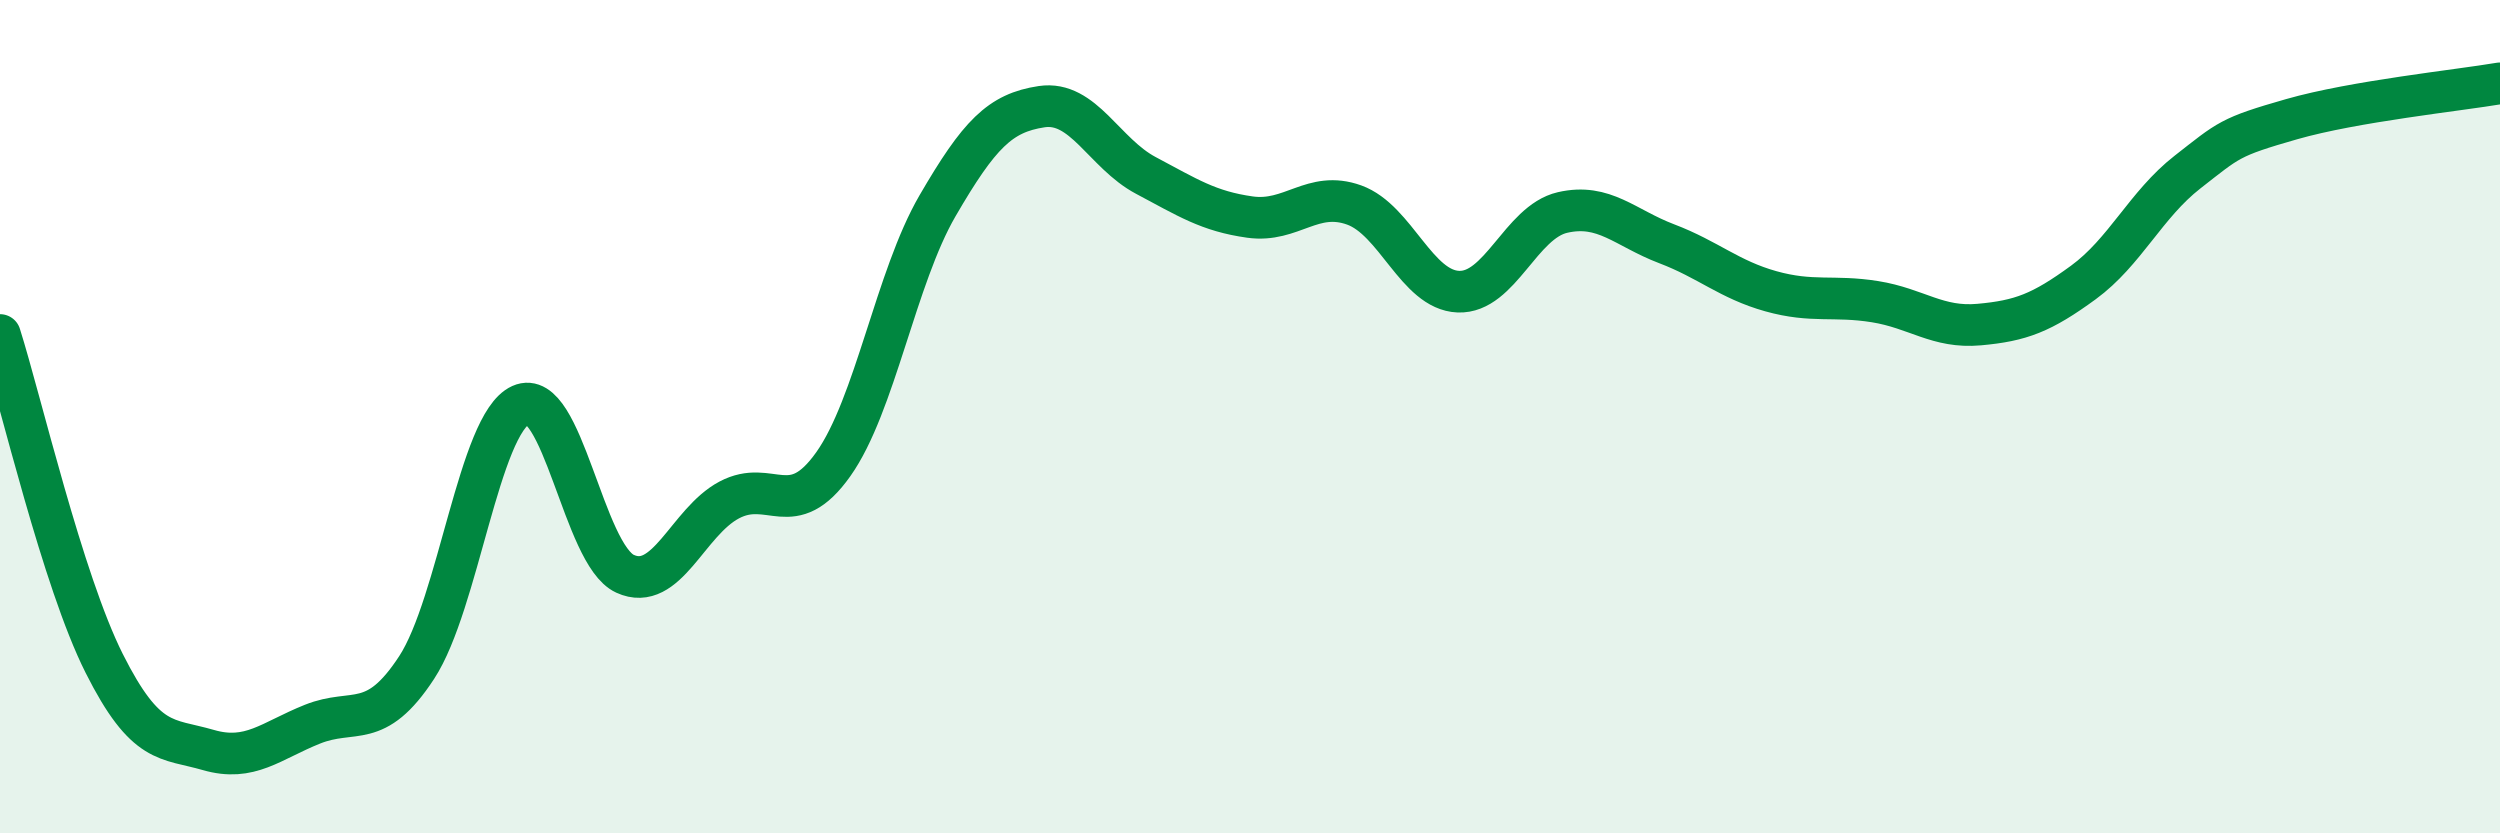
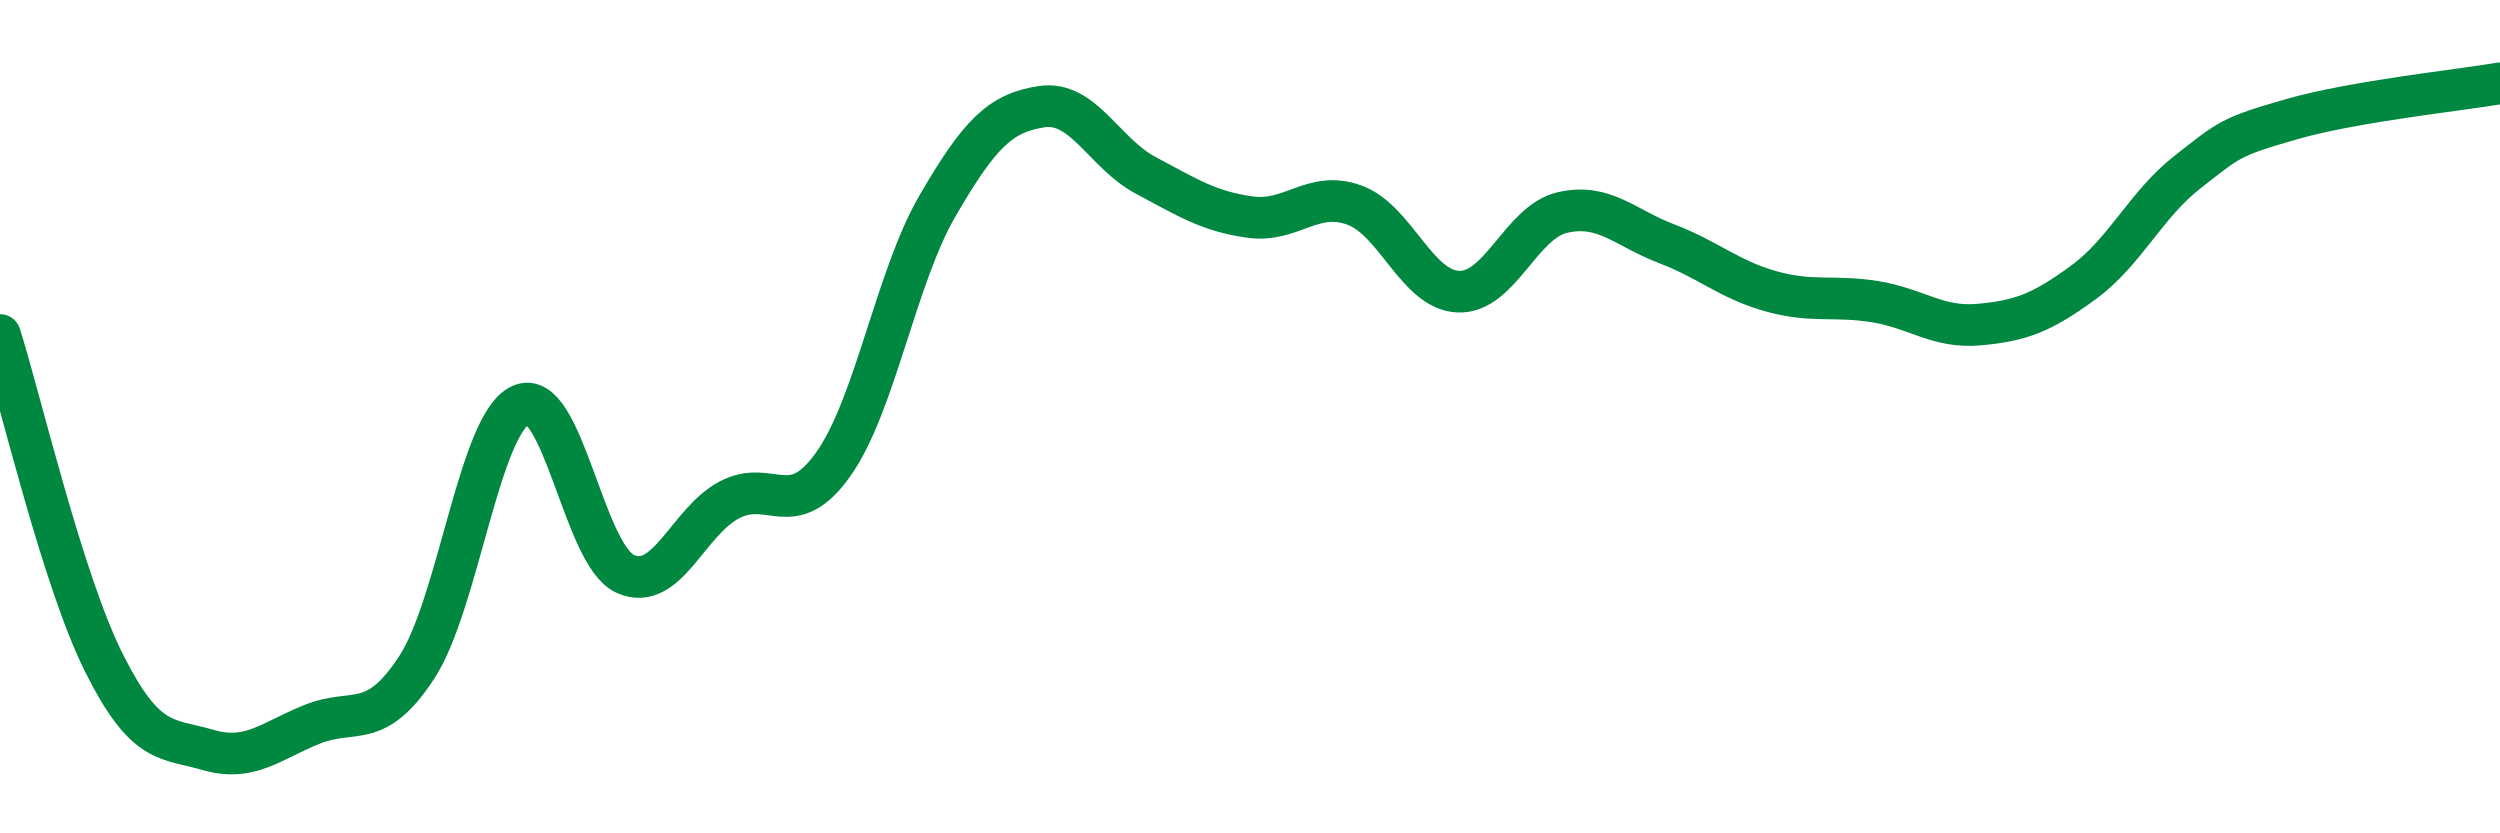
<svg xmlns="http://www.w3.org/2000/svg" width="60" height="20" viewBox="0 0 60 20">
-   <path d="M 0,8.04 C 0.5,9.62 1.5,13.93 2.5,15.92 C 3.5,17.91 4,17.71 5,18 C 6,18.29 6.5,17.78 7.5,17.38 C 8.5,16.98 9,17.55 10,16.02 C 11,14.49 11.5,10.17 12.5,9.72 C 13.5,9.27 14,13.31 15,13.77 C 16,14.23 16.5,12.53 17.5,12 C 18.5,11.47 19,12.55 20,11.14 C 21,9.73 21.5,6.66 22.5,4.94 C 23.5,3.22 24,2.71 25,2.56 C 26,2.41 26.5,3.68 27.5,4.21 C 28.5,4.74 29,5.07 30,5.21 C 31,5.35 31.5,4.56 32.5,4.92 C 33.5,5.28 34,6.96 35,7 C 36,7.04 36.5,5.33 37.5,5.1 C 38.5,4.87 39,5.47 40,5.85 C 41,6.23 41.5,6.71 42.5,6.99 C 43.5,7.27 44,7.08 45,7.24 C 46,7.4 46.5,7.88 47.5,7.79 C 48.5,7.7 49,7.51 50,6.78 C 51,6.05 51.5,4.91 52.5,4.13 C 53.5,3.35 53.5,3.29 55,2.86 C 56.5,2.43 59,2.17 60,2L60 20L0 20Z" fill="#008740" opacity="0.1" stroke-linecap="round" stroke-linejoin="round" />
  <path d="M 0,8.04 C 0.5,9.62 1.5,13.93 2.5,15.92 C 3.5,17.91 4,17.71 5,18 C 6,18.29 6.5,17.78 7.5,17.38 C 8.5,16.98 9,17.55 10,16.02 C 11,14.49 11.5,10.17 12.5,9.72 C 13.5,9.27 14,13.31 15,13.77 C 16,14.23 16.5,12.53 17.5,12 C 18.5,11.47 19,12.55 20,11.14 C 21,9.73 21.5,6.66 22.5,4.94 C 23.5,3.22 24,2.71 25,2.56 C 26,2.41 26.5,3.68 27.5,4.21 C 28.5,4.74 29,5.07 30,5.21 C 31,5.35 31.5,4.56 32.5,4.92 C 33.5,5.28 34,6.96 35,7 C 36,7.04 36.5,5.33 37.5,5.1 C 38.5,4.87 39,5.47 40,5.85 C 41,6.23 41.5,6.71 42.5,6.99 C 43.5,7.27 44,7.08 45,7.24 C 46,7.4 46.5,7.88 47.5,7.79 C 48.5,7.7 49,7.51 50,6.78 C 51,6.05 51.5,4.91 52.5,4.13 C 53.5,3.35 53.5,3.29 55,2.86 C 56.5,2.43 59,2.17 60,2" stroke="#008740" stroke-width="1" fill="none" stroke-linecap="round" stroke-linejoin="round" />
</svg>